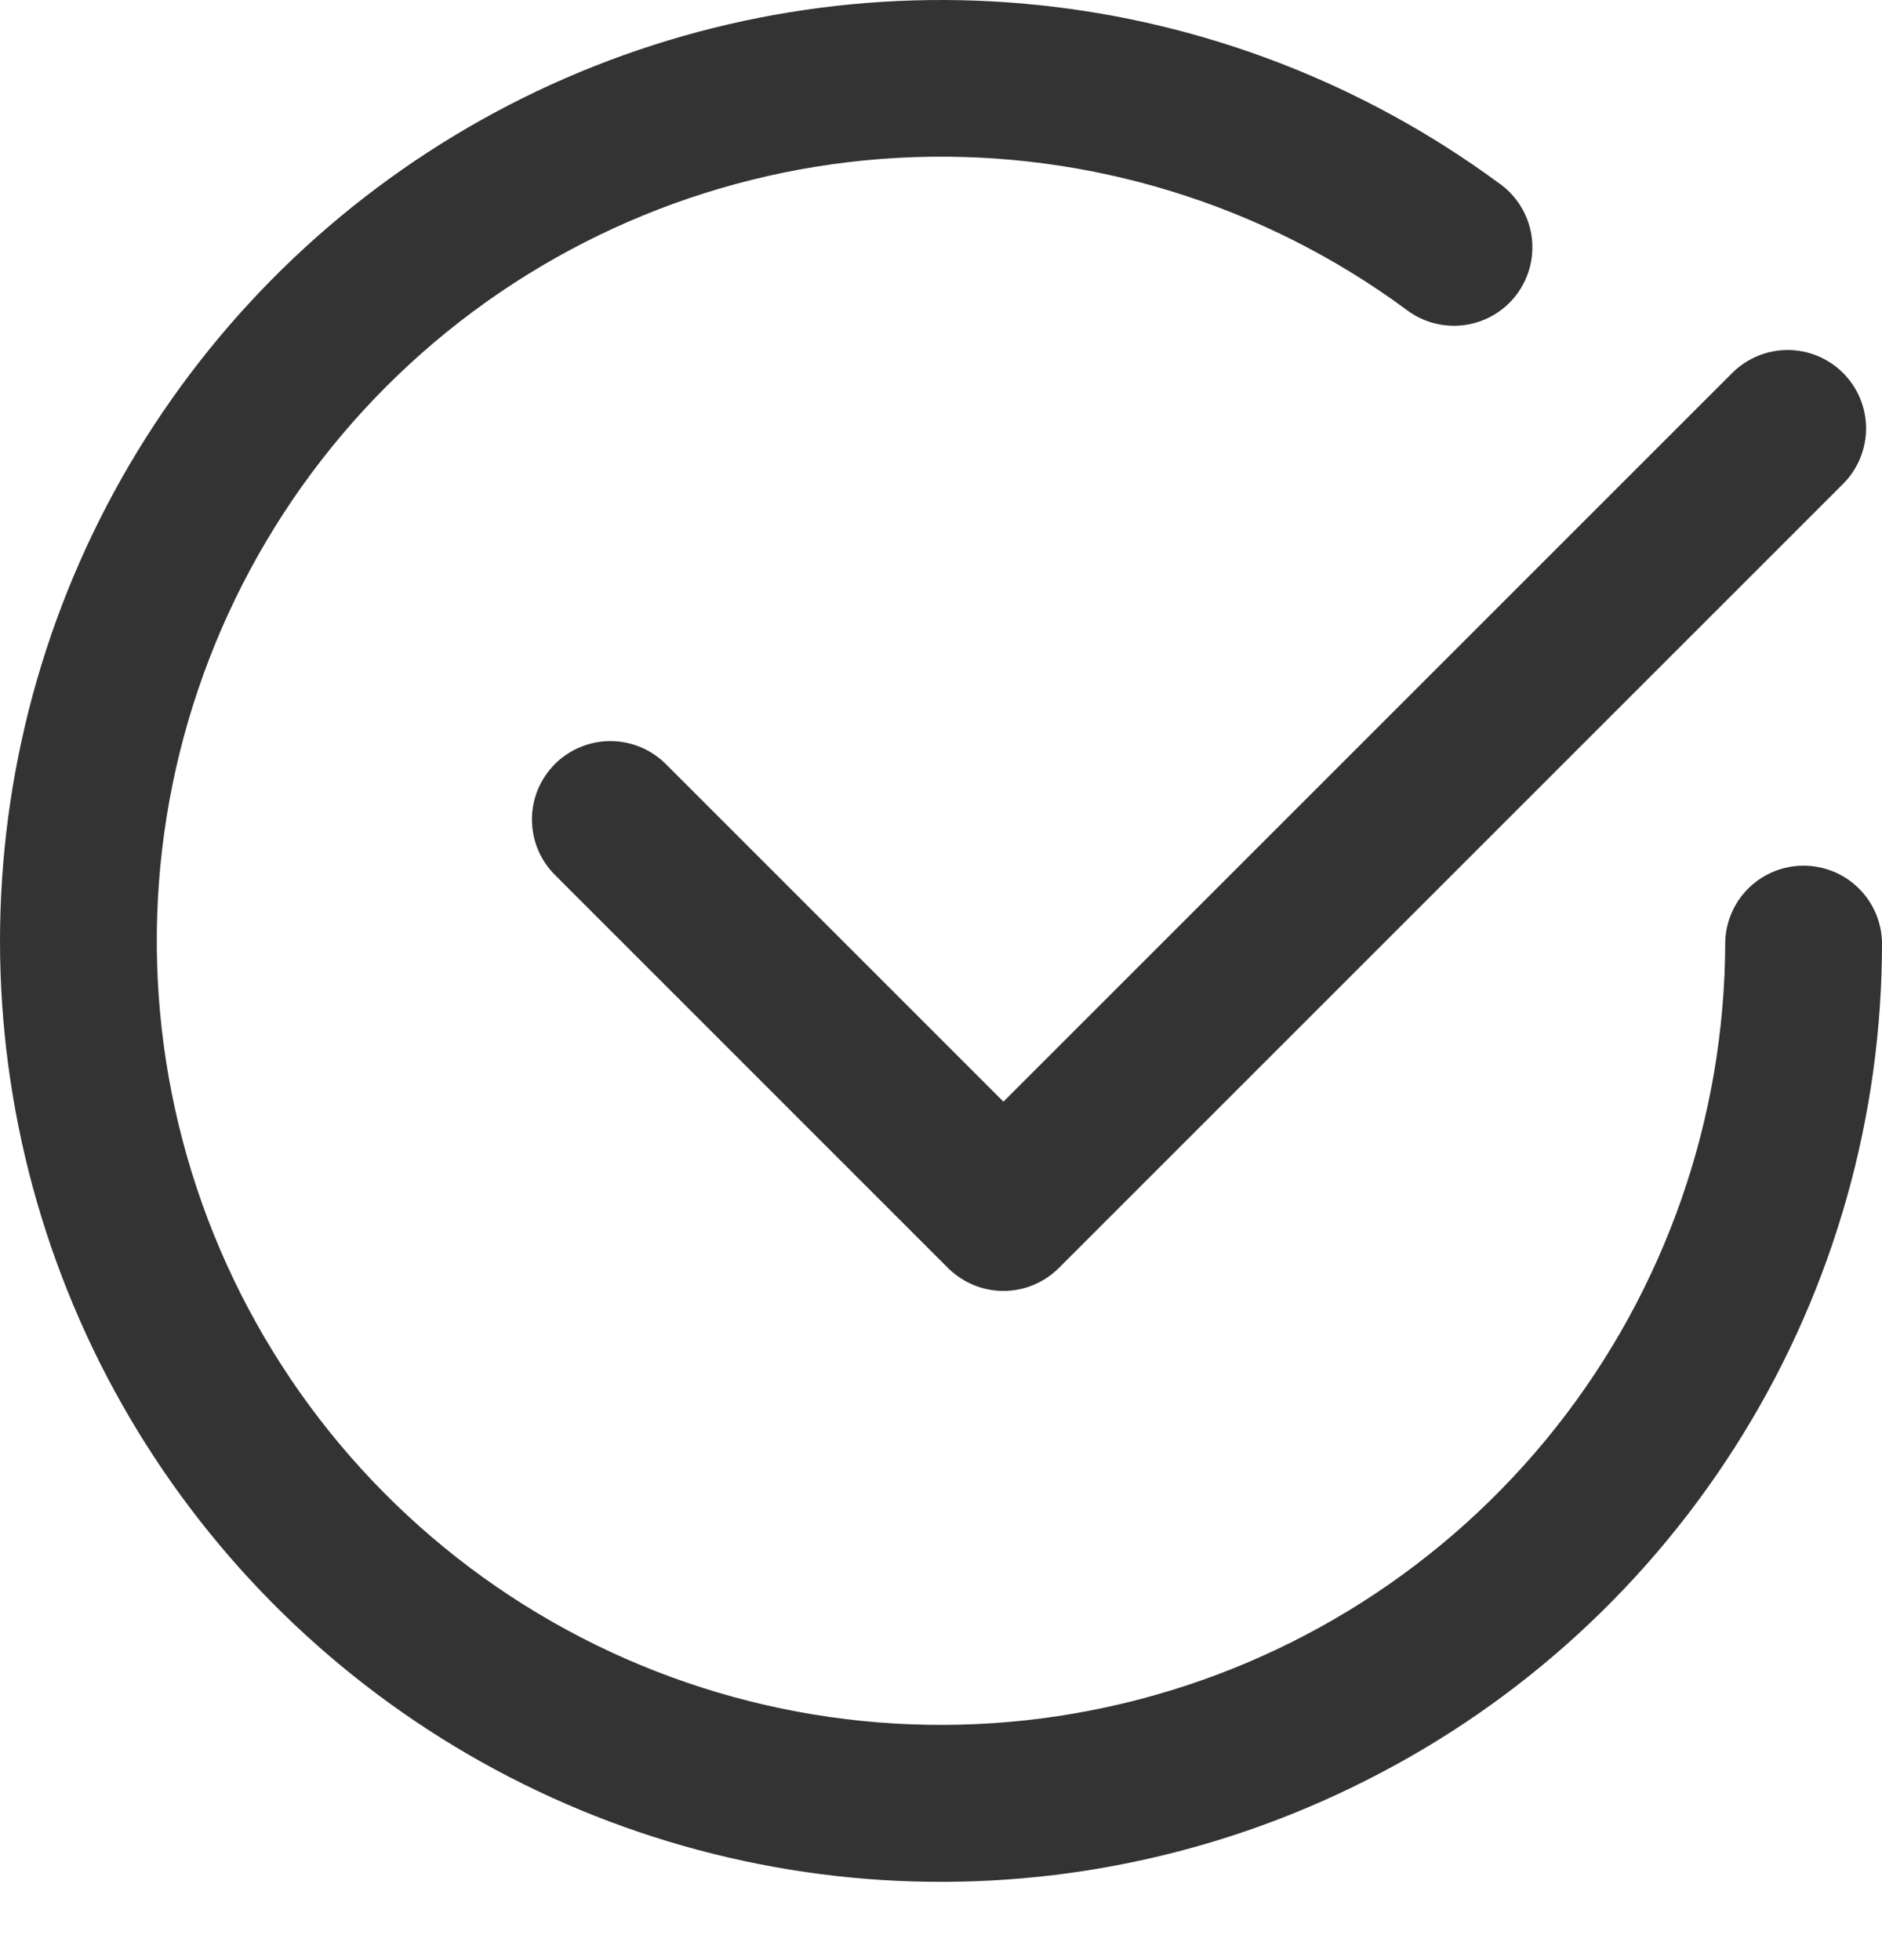
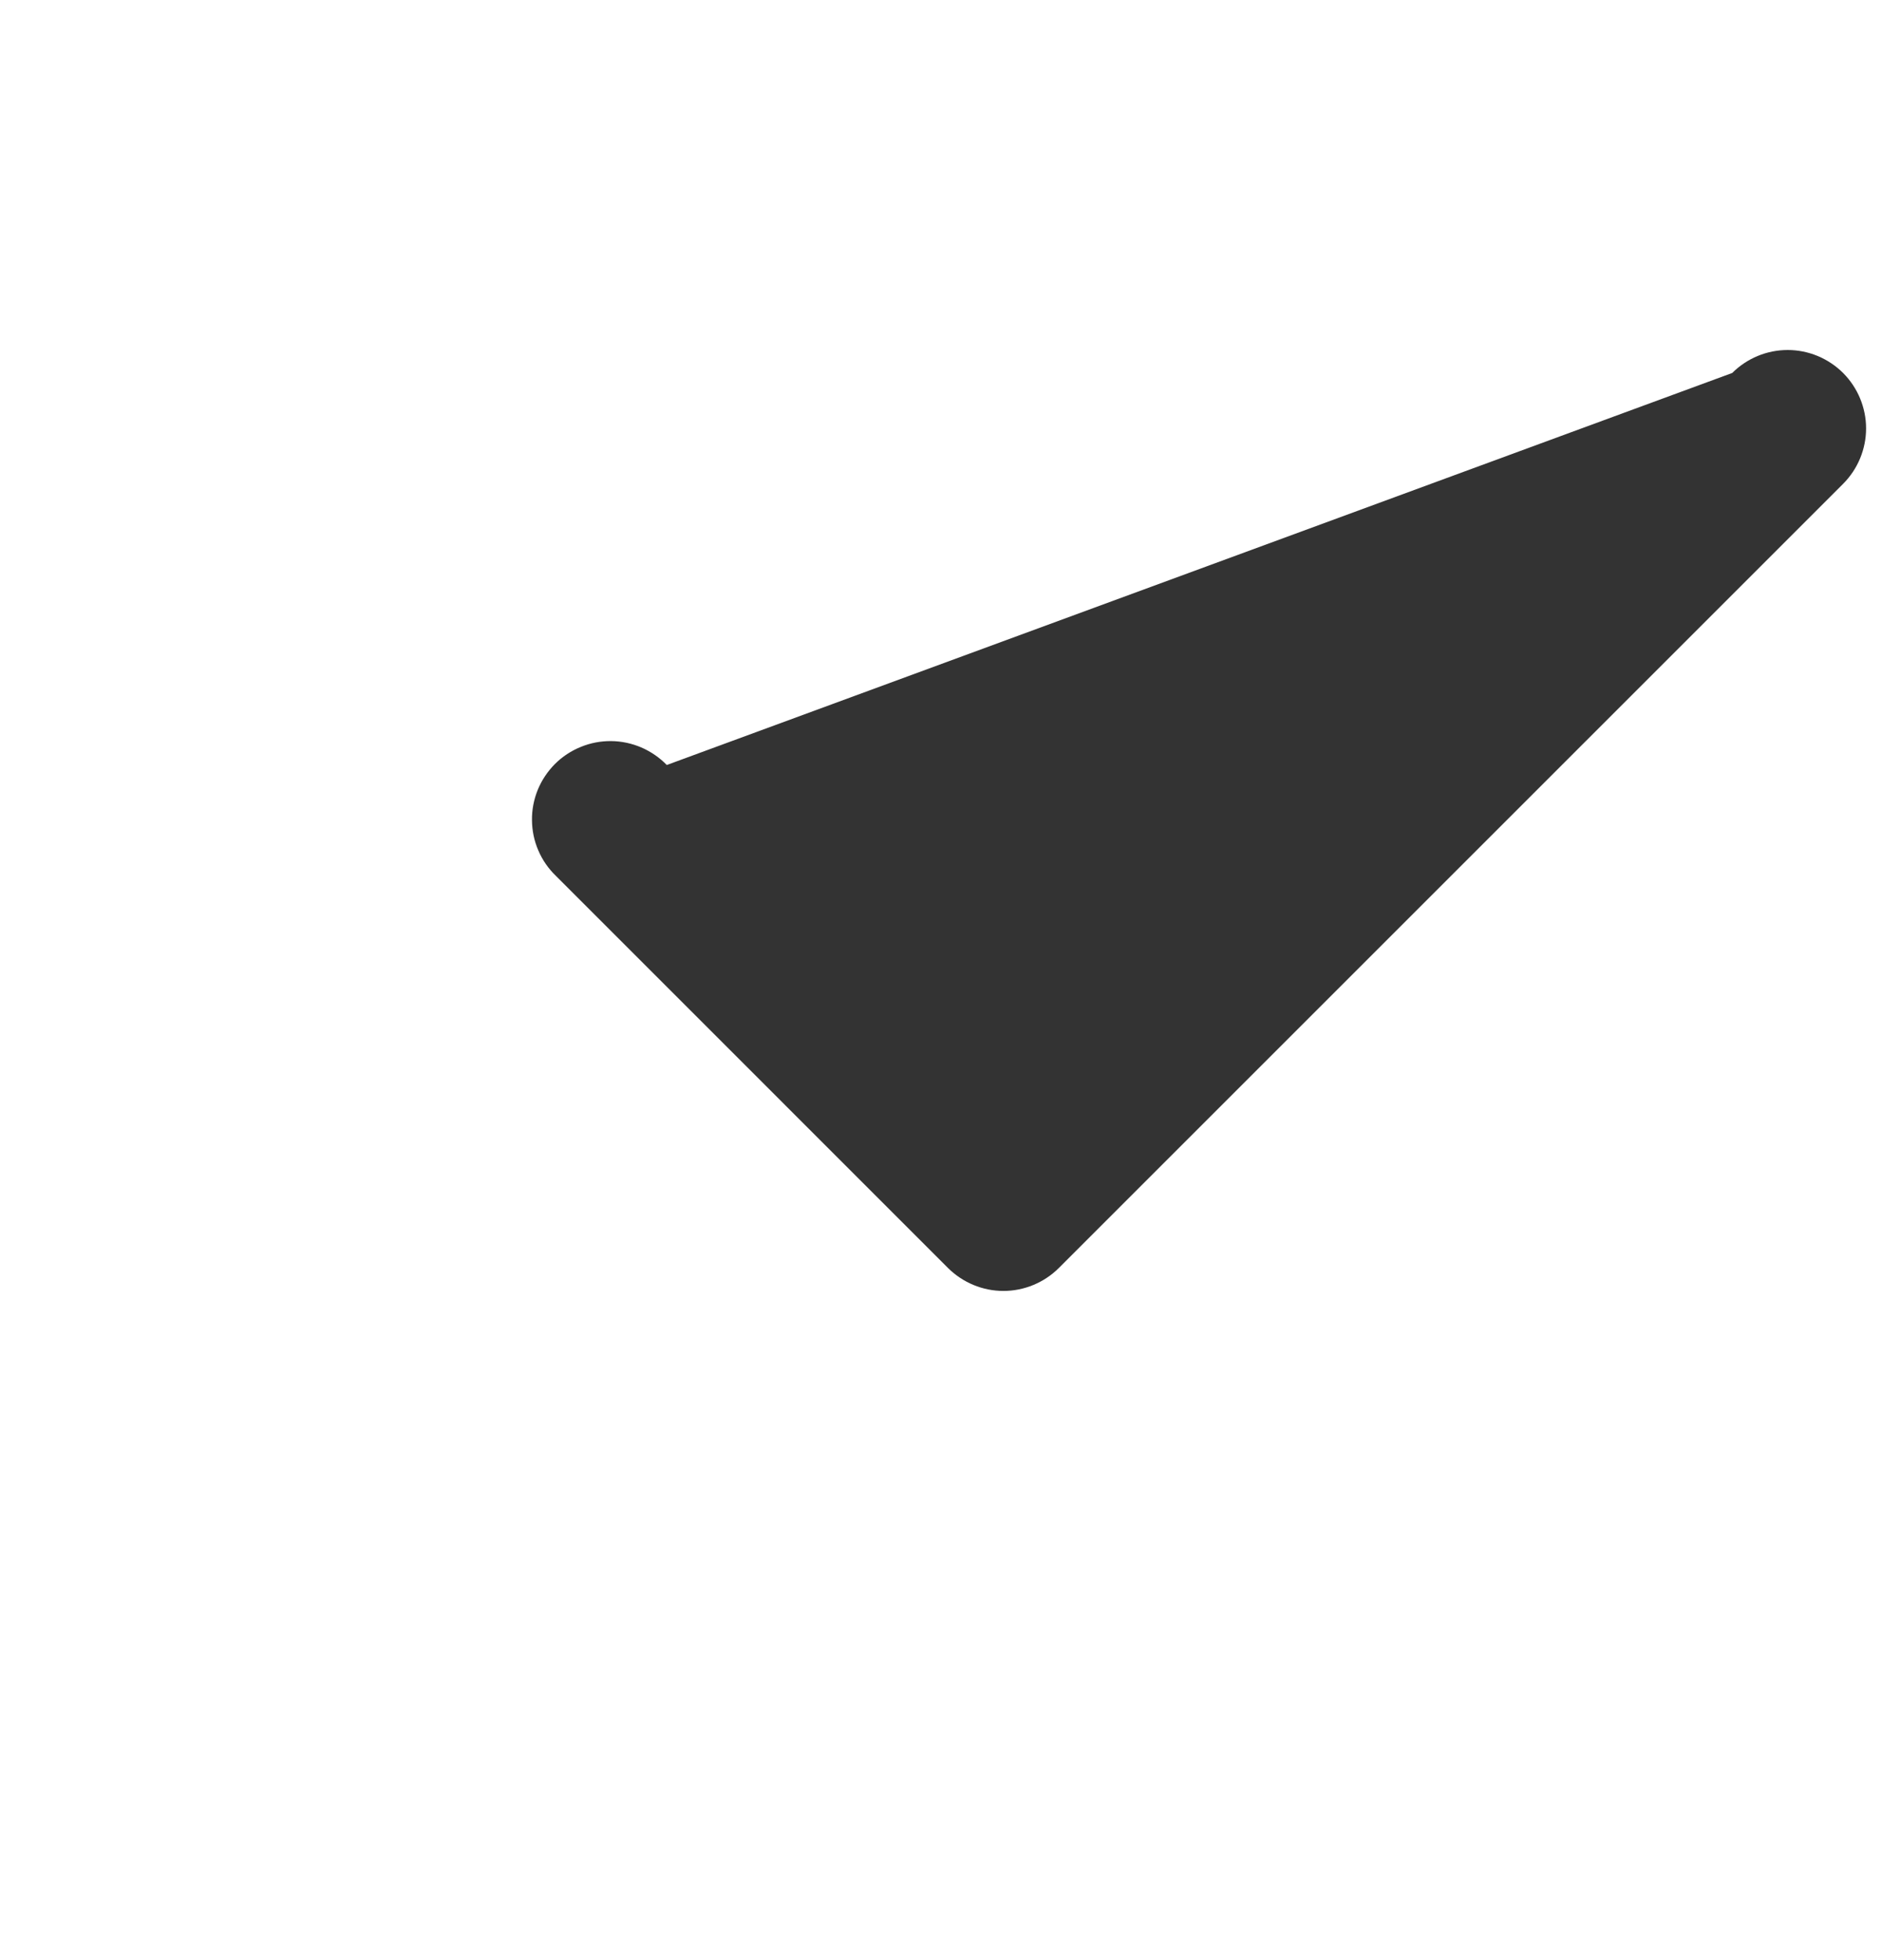
<svg xmlns="http://www.w3.org/2000/svg" width="24" height="25" viewBox="0 0 24 25" fill="none">
-   <path d="M17.424 22.706C15.52 23.671 13.392 24.11 11.261 23.979C9.131 23.847 7.073 23.15 5.302 21.958C3.531 20.766 2.109 19.124 1.184 17.2C0.26 15.275 -0.135 13.139 0.041 11.012C0.217 8.884 0.957 6.842 2.186 5.096C3.414 3.35 5.086 1.963 7.029 1.078C8.972 0.194 11.116 -0.156 13.239 0.064C15.363 0.284 17.389 1.067 19.109 2.332C19.22 2.408 19.313 2.505 19.385 2.618C19.457 2.731 19.506 2.858 19.528 2.99C19.55 3.122 19.545 3.257 19.514 3.387C19.483 3.518 19.426 3.64 19.347 3.748C19.267 3.856 19.167 3.947 19.052 4.015C18.937 4.083 18.809 4.128 18.676 4.146C18.544 4.164 18.409 4.155 18.279 4.12C18.15 4.085 18.029 4.024 17.924 3.942C16.113 2.61 13.905 1.927 11.658 2.004C9.411 2.081 7.256 2.913 5.539 4.365C3.823 5.818 2.647 7.806 2.199 10.01C1.752 12.213 2.06 14.503 3.074 16.51C4.088 18.516 5.749 20.123 7.788 21.07C9.828 22.017 12.126 22.249 14.314 21.728C16.501 21.208 18.449 19.966 19.844 18.203C21.239 16.439 21.998 14.257 22.001 12.009C22.009 11.749 22.118 11.502 22.305 11.322C22.492 11.141 22.743 11.04 23.003 11.041C23.263 11.042 23.512 11.143 23.698 11.325C23.885 11.507 23.993 11.754 24 12.014C24.003 14.23 23.39 16.404 22.228 18.292C21.067 20.181 19.404 21.709 17.424 22.706Z" fill="#333333" />
-   <path d="M23.504 4.757C23.316 4.57 23.062 4.464 22.797 4.464C22.532 4.464 22.277 4.57 22.09 4.757L12.796 14.051L8.503 9.757C8.411 9.662 8.3 9.586 8.178 9.533C8.056 9.481 7.925 9.453 7.792 9.452C7.659 9.451 7.528 9.476 7.405 9.527C7.282 9.577 7.17 9.651 7.076 9.745C6.983 9.839 6.908 9.951 6.858 10.073C6.808 10.196 6.782 10.328 6.784 10.461C6.785 10.594 6.812 10.725 6.865 10.847C6.917 10.969 6.993 11.079 7.089 11.171L12.089 16.172C12.277 16.359 12.531 16.465 12.796 16.465C13.061 16.465 13.316 16.359 13.503 16.172L23.504 6.171C23.691 5.984 23.797 5.729 23.797 5.464C23.797 5.199 23.691 4.945 23.504 4.757Z" fill="#333333" />
+   <path d="M23.504 4.757C23.316 4.57 23.062 4.464 22.797 4.464C22.532 4.464 22.277 4.57 22.09 4.757L8.503 9.757C8.411 9.662 8.3 9.586 8.178 9.533C8.056 9.481 7.925 9.453 7.792 9.452C7.659 9.451 7.528 9.476 7.405 9.527C7.282 9.577 7.17 9.651 7.076 9.745C6.983 9.839 6.908 9.951 6.858 10.073C6.808 10.196 6.782 10.328 6.784 10.461C6.785 10.594 6.812 10.725 6.865 10.847C6.917 10.969 6.993 11.079 7.089 11.171L12.089 16.172C12.277 16.359 12.531 16.465 12.796 16.465C13.061 16.465 13.316 16.359 13.503 16.172L23.504 6.171C23.691 5.984 23.797 5.729 23.797 5.464C23.797 5.199 23.691 4.945 23.504 4.757Z" fill="#333333" />
</svg>